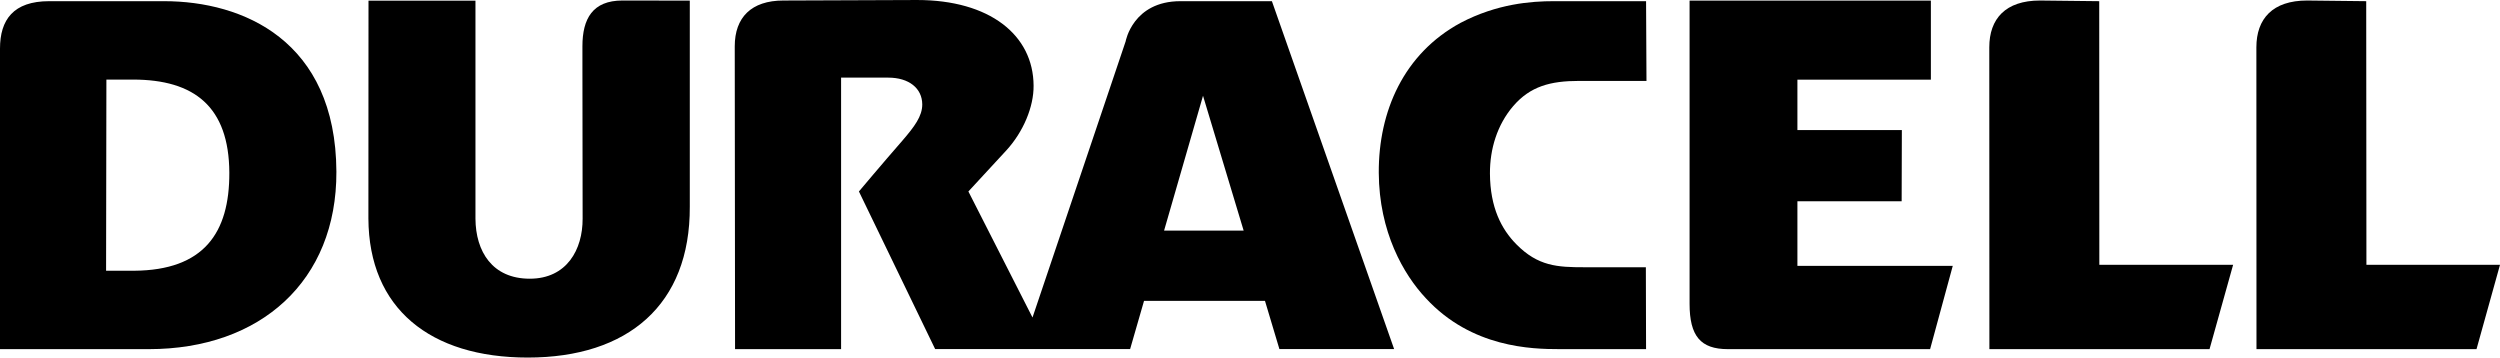
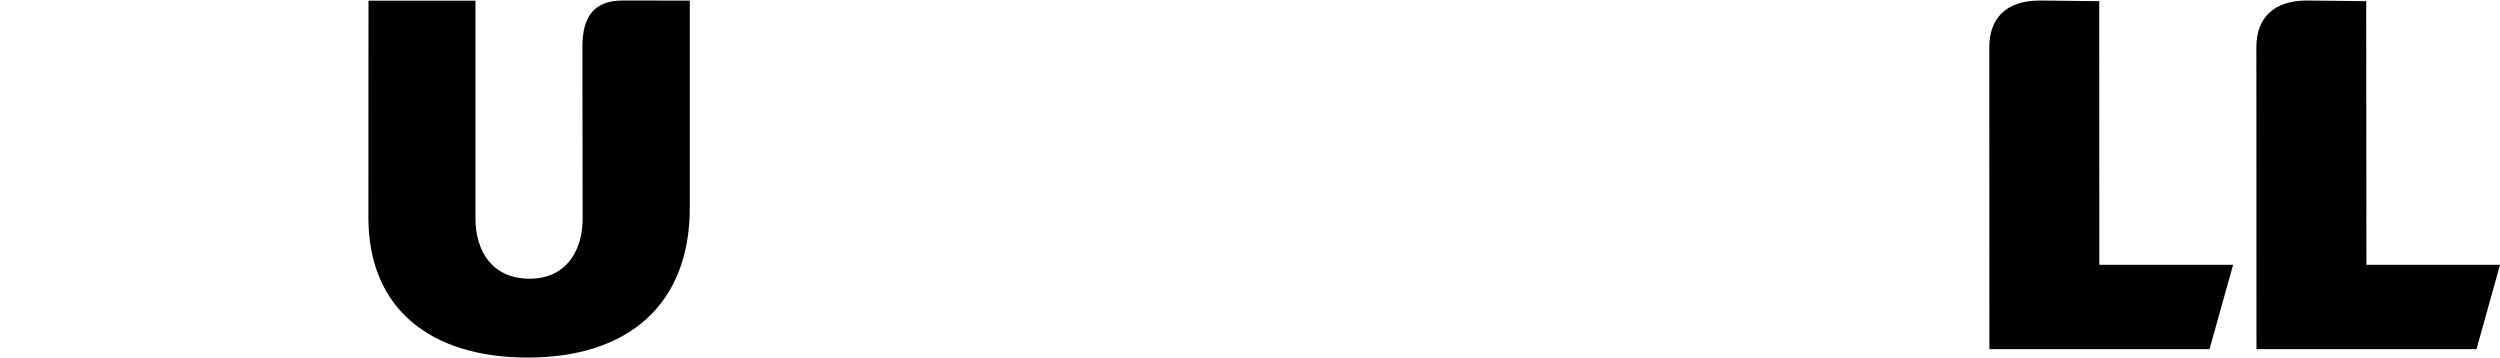
<svg xmlns="http://www.w3.org/2000/svg" xmlns:ns1="http://www.inkscape.org/namespaces/inkscape" xmlns:ns2="http://sodipodi.sourceforge.net/DTD/sodipodi-0.dtd" width="1000" height="143.024" id="svg2" version="1.1" ns1:version="0.92.3 (2405546, 2018-03-11)" ns2:docname="Duracell_1999.svg">
  <defs id="defs15" />
  <ns2:namedview pagecolor="#ffffff" bordercolor="#666666" borderopacity="1" objecttolerance="10" gridtolerance="10" guidetolerance="10" ns1:pageopacity="0" ns1:pageshadow="2" ns1:window-width="1360" ns1:window-height="706" id="namedview13" showgrid="false" fit-margin-left="0.5" fit-margin-bottom="0.5" fit-margin-top="0.5" fit-margin-right="0.5" ns1:zoom="0.57209833" ns1:cx="596.67026" ns1:cy="-55.806228" ns1:window-x="-8" ns1:window-y="-8" ns1:window-maximized="1" ns1:current-layer="layer1" />
  <g ns1:label="Layer 1" ns1:groupmode="layer" id="layer1" transform="translate(-61.618,-440.271)">
-     <path d="m 780.603,546.615 h 62.121 l -9.062,33.311 H 752.779 c -10.953,0 -15.33,-5.261 -15.33,-18.145 v -121.283 h 96.521 v 31.626 h -53.388 v 20.18 h 41.777 l -0.082,28.461 h -41.695 v 25.851" id="path1401" style="stroke-width:1.031" ns1:connector-curvature="0" />
    <path d="m 294.669,527.75 c 0.041,12.33 -6.309,24.002 -21.145,24.002 -15.001,0 -21.639,-10.912 -21.721,-24.002 V 440.538 h -42.784 l -0.041,87.13 c 0.164,36.003 24.721,55.627 63.745,55.627 40.051,0 64.977,-21.104 64.813,-60.333 v -82.445 c 0,0 -24.372,-0.041 -26.94,-0.041 -11.919,0 -16.008,7.275 -16.008,18.31 v 8.179 l 0.082,60.785" id="path1403" style="stroke-width:1.031" ns1:connector-curvature="0" />
-     <path d="m 153.351,509.358 c -0.123,-26.447 -14.056,-37.256 -38.53,-37.256 H 104.176 l -0.123,76.465 h 11.158 c 27.988,-0.185 38.222,-15.166 38.14,-39.208 m 42.825,-0.432 c 0.164,43.709 -30.352,70.999 -75.006,70.999 H 61.618 V 459.711 c 0,-11.528 5.343,-18.967 19.666,-18.967 h 45.99 c 31.461,0 68.656,15.679 68.902,68.183 z" id="path1405" style="stroke-width:1.031" ns1:connector-curvature="0" />
-     <path d="m 559.08,532.518 -16.255,-53.942 -15.577,53.942 h 31.831 m -203.563,-73.732 c 0,-11.528 6.617,-18.31 19.46,-18.31 2.569,0 53.47,-0.205 53.47,-0.205 29.016,0 46.524,13.974 46.606,34.277 0.082,8.384 -4.048,18.412 -10.912,25.892 l -15.166,16.419 25.646,50.408 37.256,-110.454 c 0,0 2.856,-16.07 21.906,-16.07 h 36.599 l 48.887,139.161 h -45.887 l -5.774,-19.296 h -48.374 l -5.569,19.296 h -32.591 0.041 H 435.68 l -30.495,-63.046 c 0,0 9.268,-11.035 17.467,-20.426 4.726,-5.507 7.87,-9.638 7.87,-14.405 -0.041,-6.494 -5.384,-10.706 -13.604,-10.706 H 398.054 V 579.925 H 355.64 L 355.516,458.786 Z" id="path1407" style="stroke-width:1.031" ns1:connector-curvature="0" />
    <path d="m 857.376,579.925 h 88.055 l 9.432,-33.722 h -53.511 l -0.041,-105.46 c 0,0 -21.063,-0.267 -23.673,-0.267 -13.809,0 -20.303,7.275 -20.303,18.741 l 0.041,120.708" id="path1409" style="stroke-width:1.031" ns1:connector-curvature="0" />
    <path d="m 964.213,579.925 h 88.013 l 9.391,-33.722 h -53.429 l -0.082,-105.46 c 0,0 -21.063,-0.267 -23.632,-0.267 -13.809,0 -20.303,7.275 -20.303,18.741 l 0.041,120.708" id="path1411" style="stroke-width:1.031" ns1:connector-curvature="0" />
-     <path d="m 685.356,579.925 h 34.688 l -0.082,-32.756 h -24.598 c -10.747,0 -18.536,-0.37 -27.249,-9.227 -5.898,-5.98 -10.439,-14.611 -10.521,-28.256 -0.041,-9.843 2.897,-19.501 9.309,-26.981 6.822,-7.912 14.857,-10.069 26.365,-10.069 h 26.94 l -0.164,-31.893 h -36.886 c -9.021,0 -22.687,0.986 -37.359,8.692 -22.646,12.289 -32.797,35.325 -32.674,59.963 0.123,23.632 9.864,40.626 18.864,50.202 18.289,19.81 42.414,20.323 53.367,20.323" id="path1413" style="stroke-width:1.031" ns1:connector-curvature="0" />
  </g>
</svg>